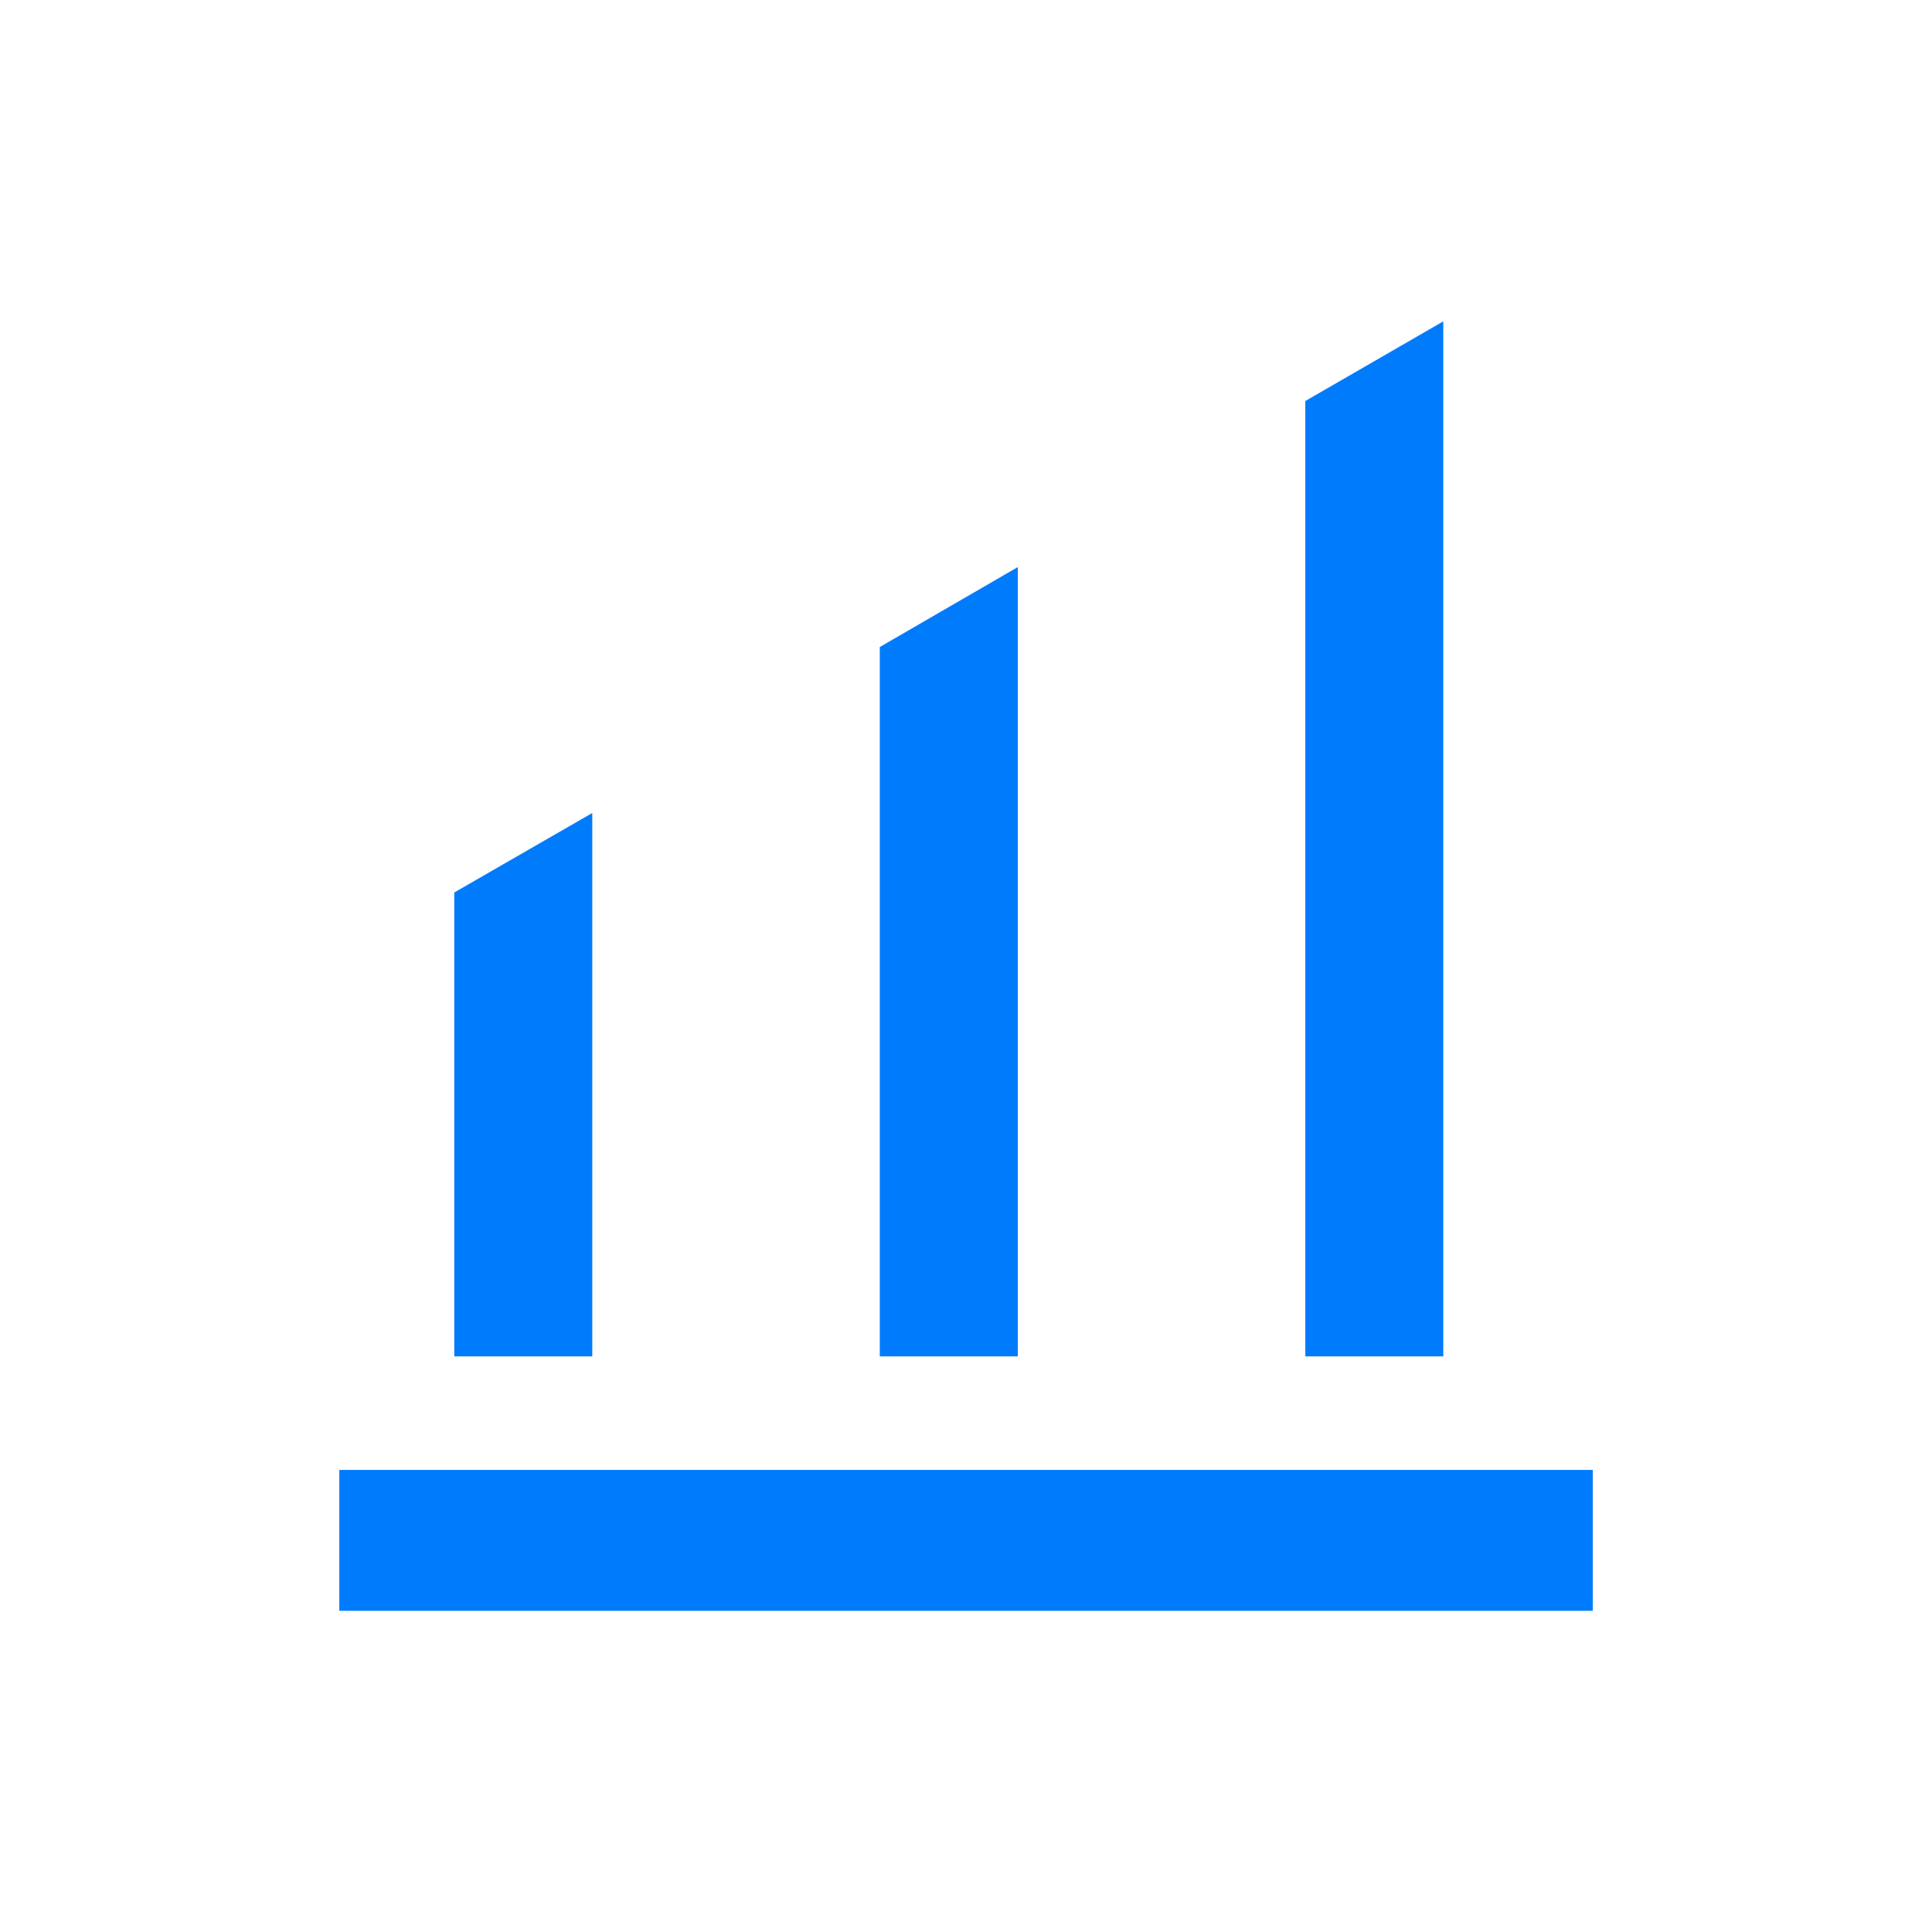
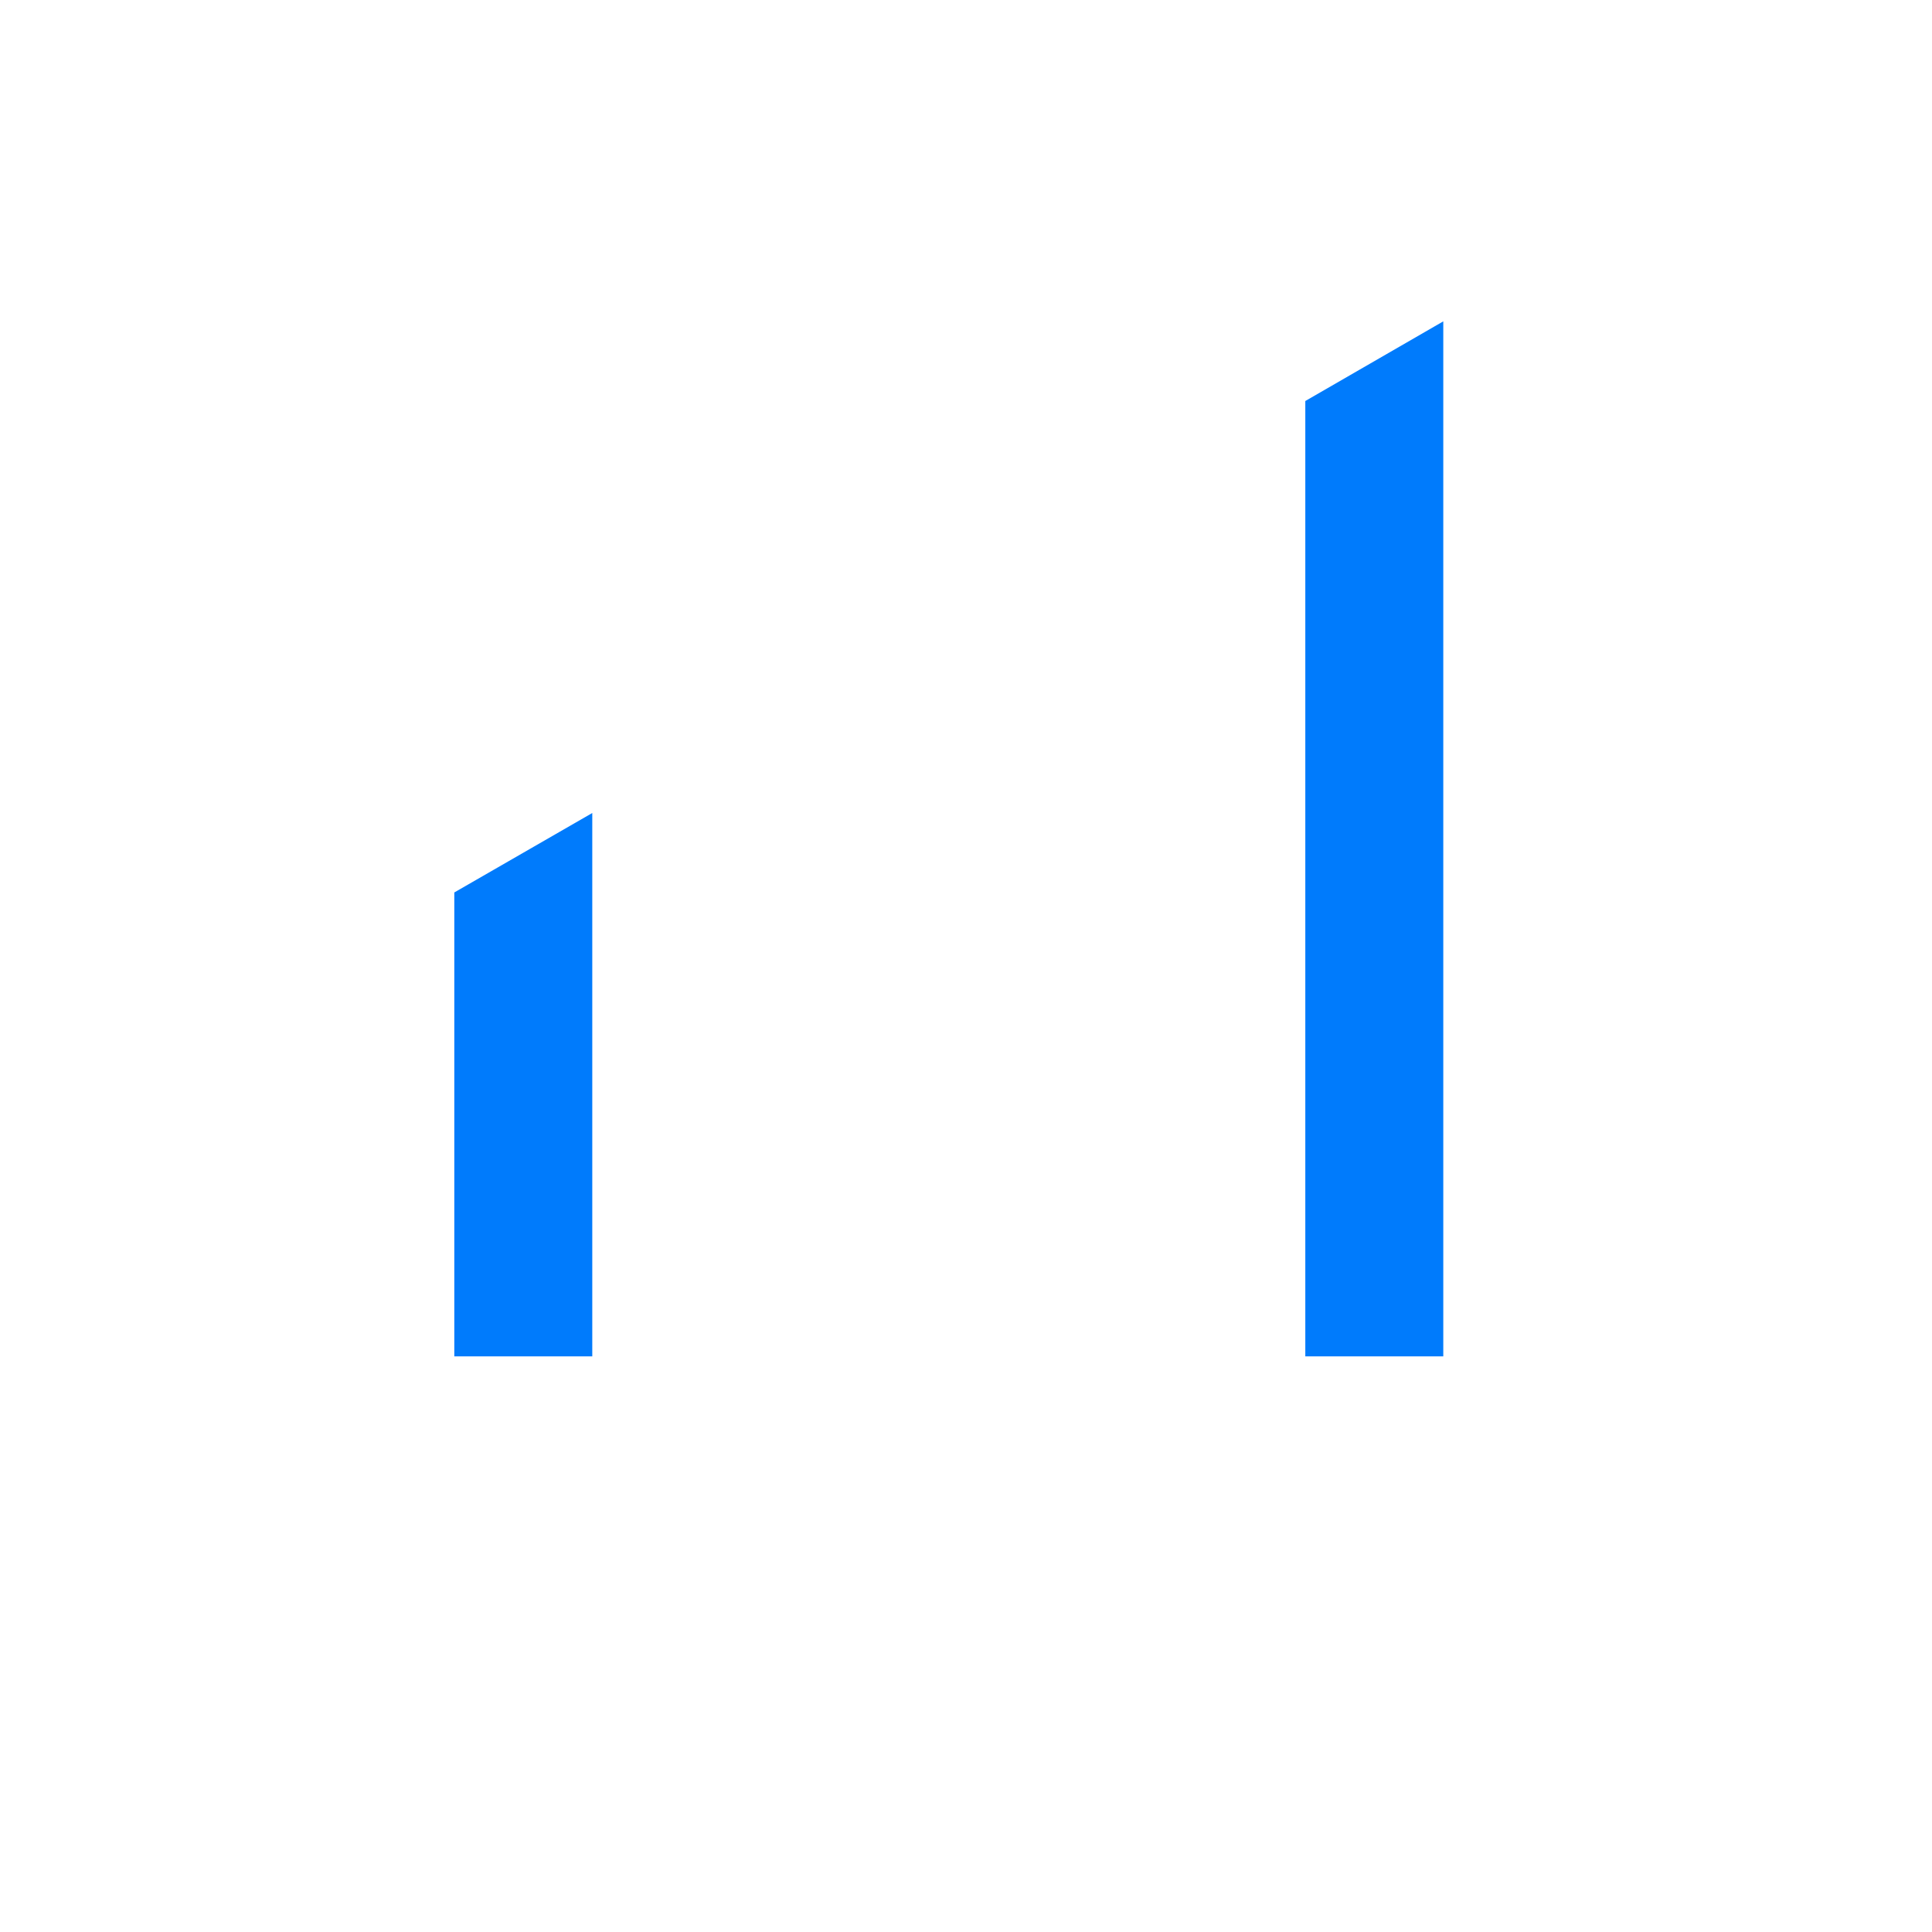
<svg xmlns="http://www.w3.org/2000/svg" width="48" height="48" viewBox="0 0 48 48" fill="none">
-   <path fill-rule="evenodd" clip-rule="evenodd" d="M39.572 40.02H8.43V36.52H39.572V40.02Z" fill="#007BFC" />
-   <path fill-rule="evenodd" clip-rule="evenodd" d="M35.858 7.984L32.43 9.963V33.699H35.858L35.858 7.984Z" fill="#007BFC" />
-   <path fill-rule="evenodd" clip-rule="evenodd" d="M25.287 33.699V14.089L21.858 16.075V33.699H25.287Z" fill="#007BFC" />
+   <path fill-rule="evenodd" clip-rule="evenodd" d="M35.858 7.984L32.43 9.963V33.699H35.858Z" fill="#007BFC" />
  <path fill-rule="evenodd" clip-rule="evenodd" d="M14.715 33.699L14.715 20.199L11.287 22.173V33.699H14.715Z" fill="#007BFC" />
</svg>